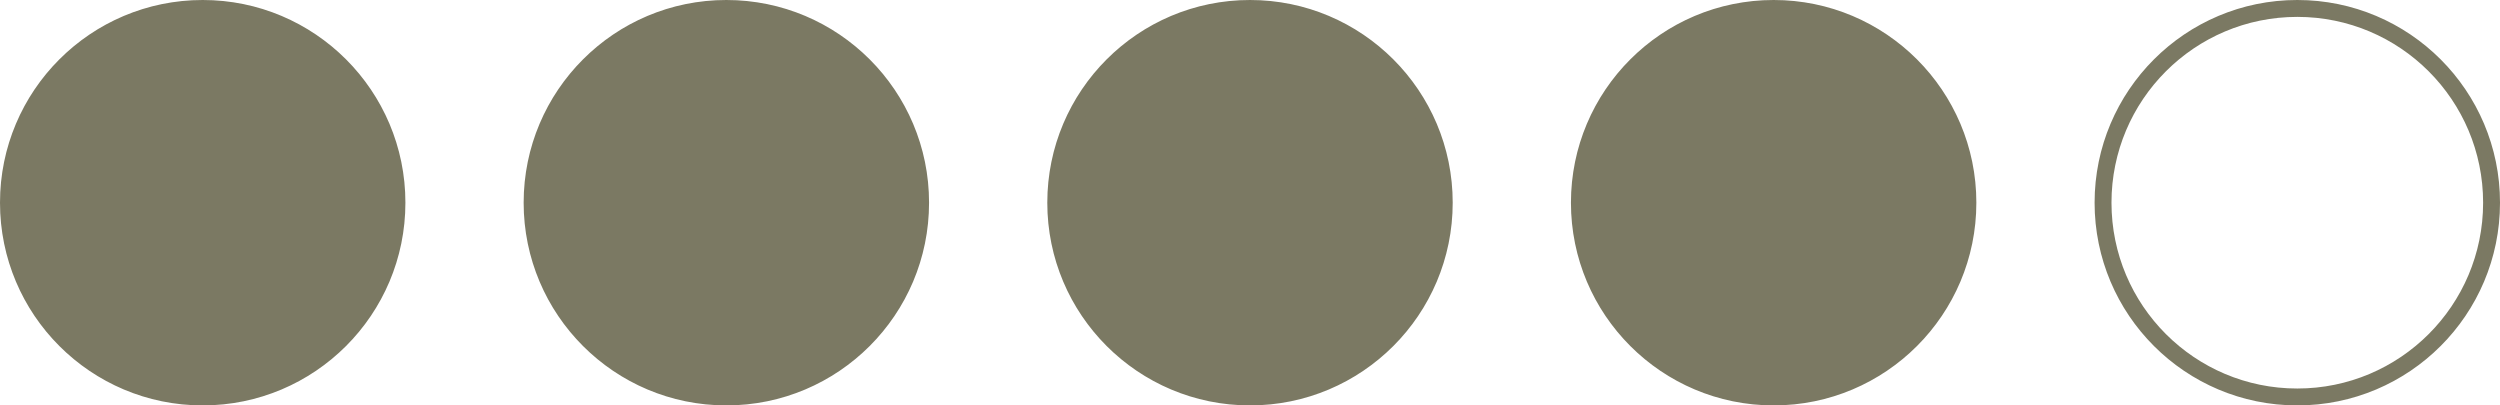
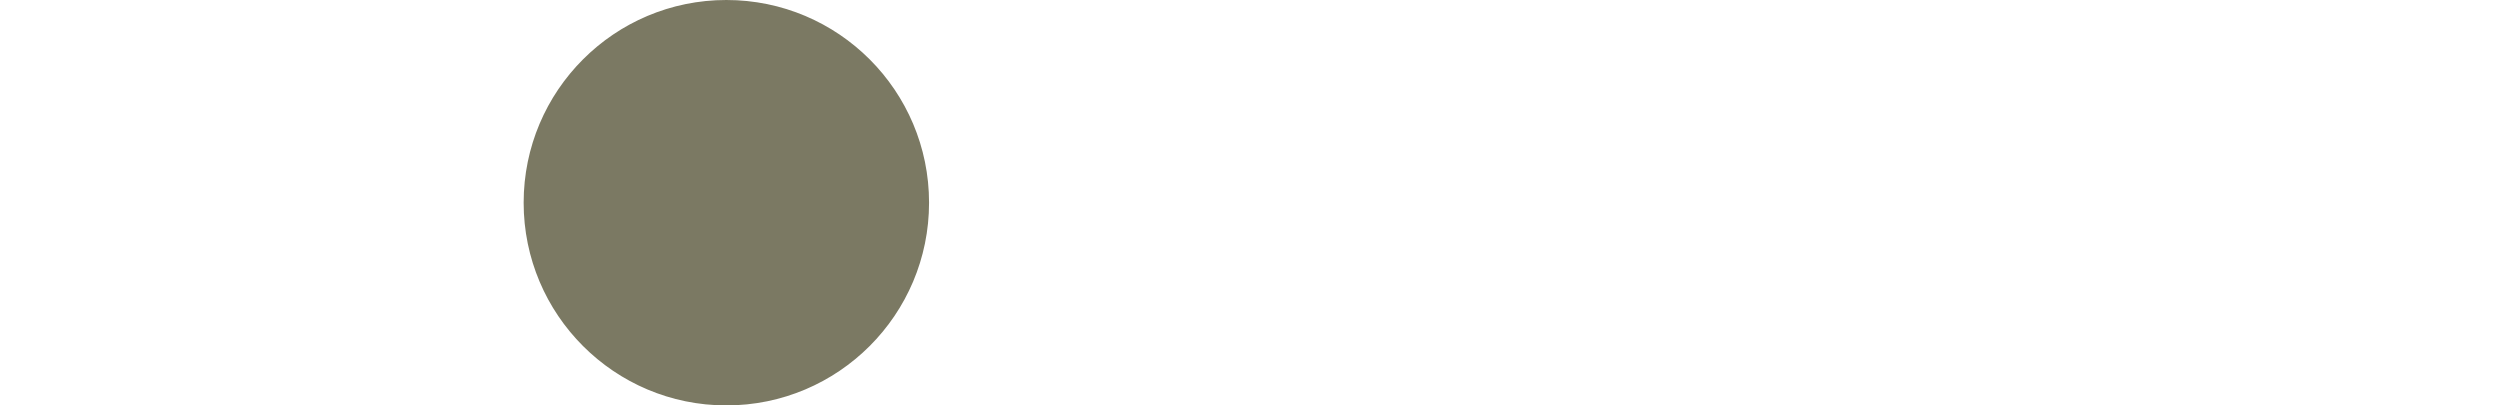
<svg xmlns="http://www.w3.org/2000/svg" width="148" height="24" viewBox="0 0 148 24" fill="none">
-   <circle cx="12" cy="12" r="11.5" fill="#7B7963" stroke="#7B7963" />
  <circle cx="43" cy="12" r="11.5" fill="#7B7963" stroke="#7B7963" />
-   <circle cx="74" cy="12" r="11.5" fill="#7B7963" stroke="#7B7963" />
-   <circle cx="136" cy="12" r="11.5" stroke="#7B7963" />
-   <circle cx="105" cy="12" r="11.5" fill="#7B7963" stroke="#7B7963" />
</svg>